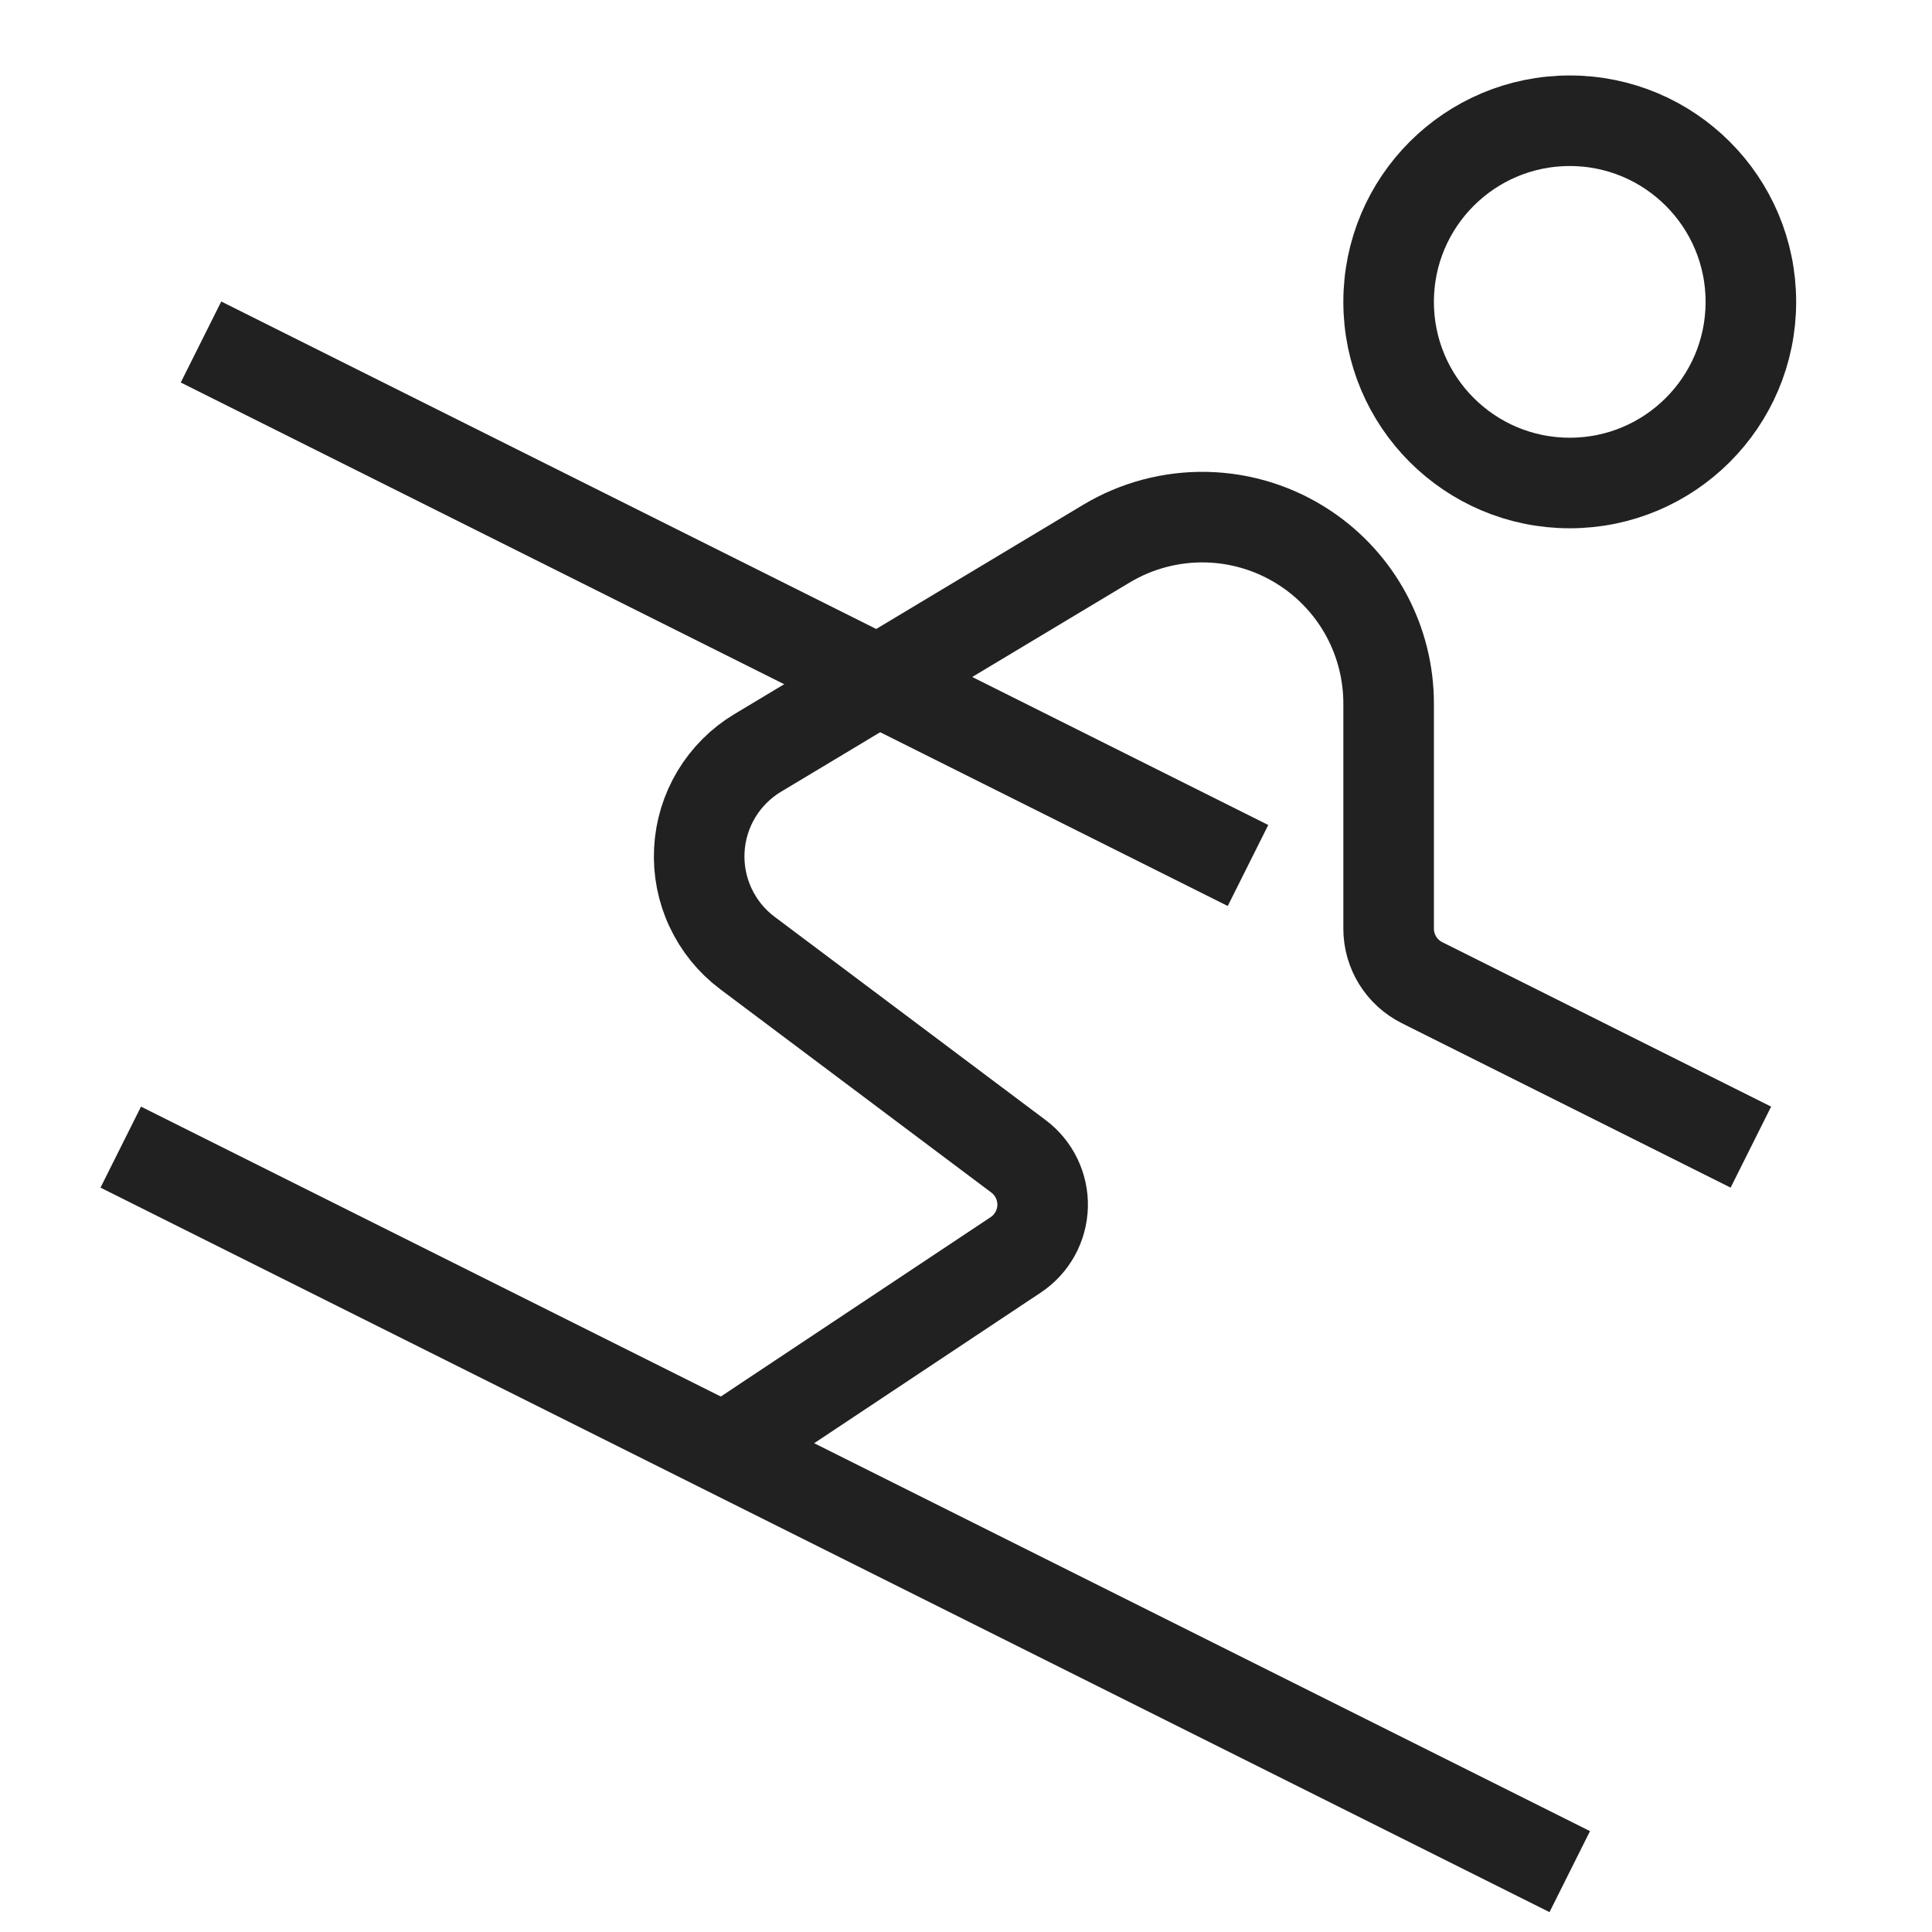
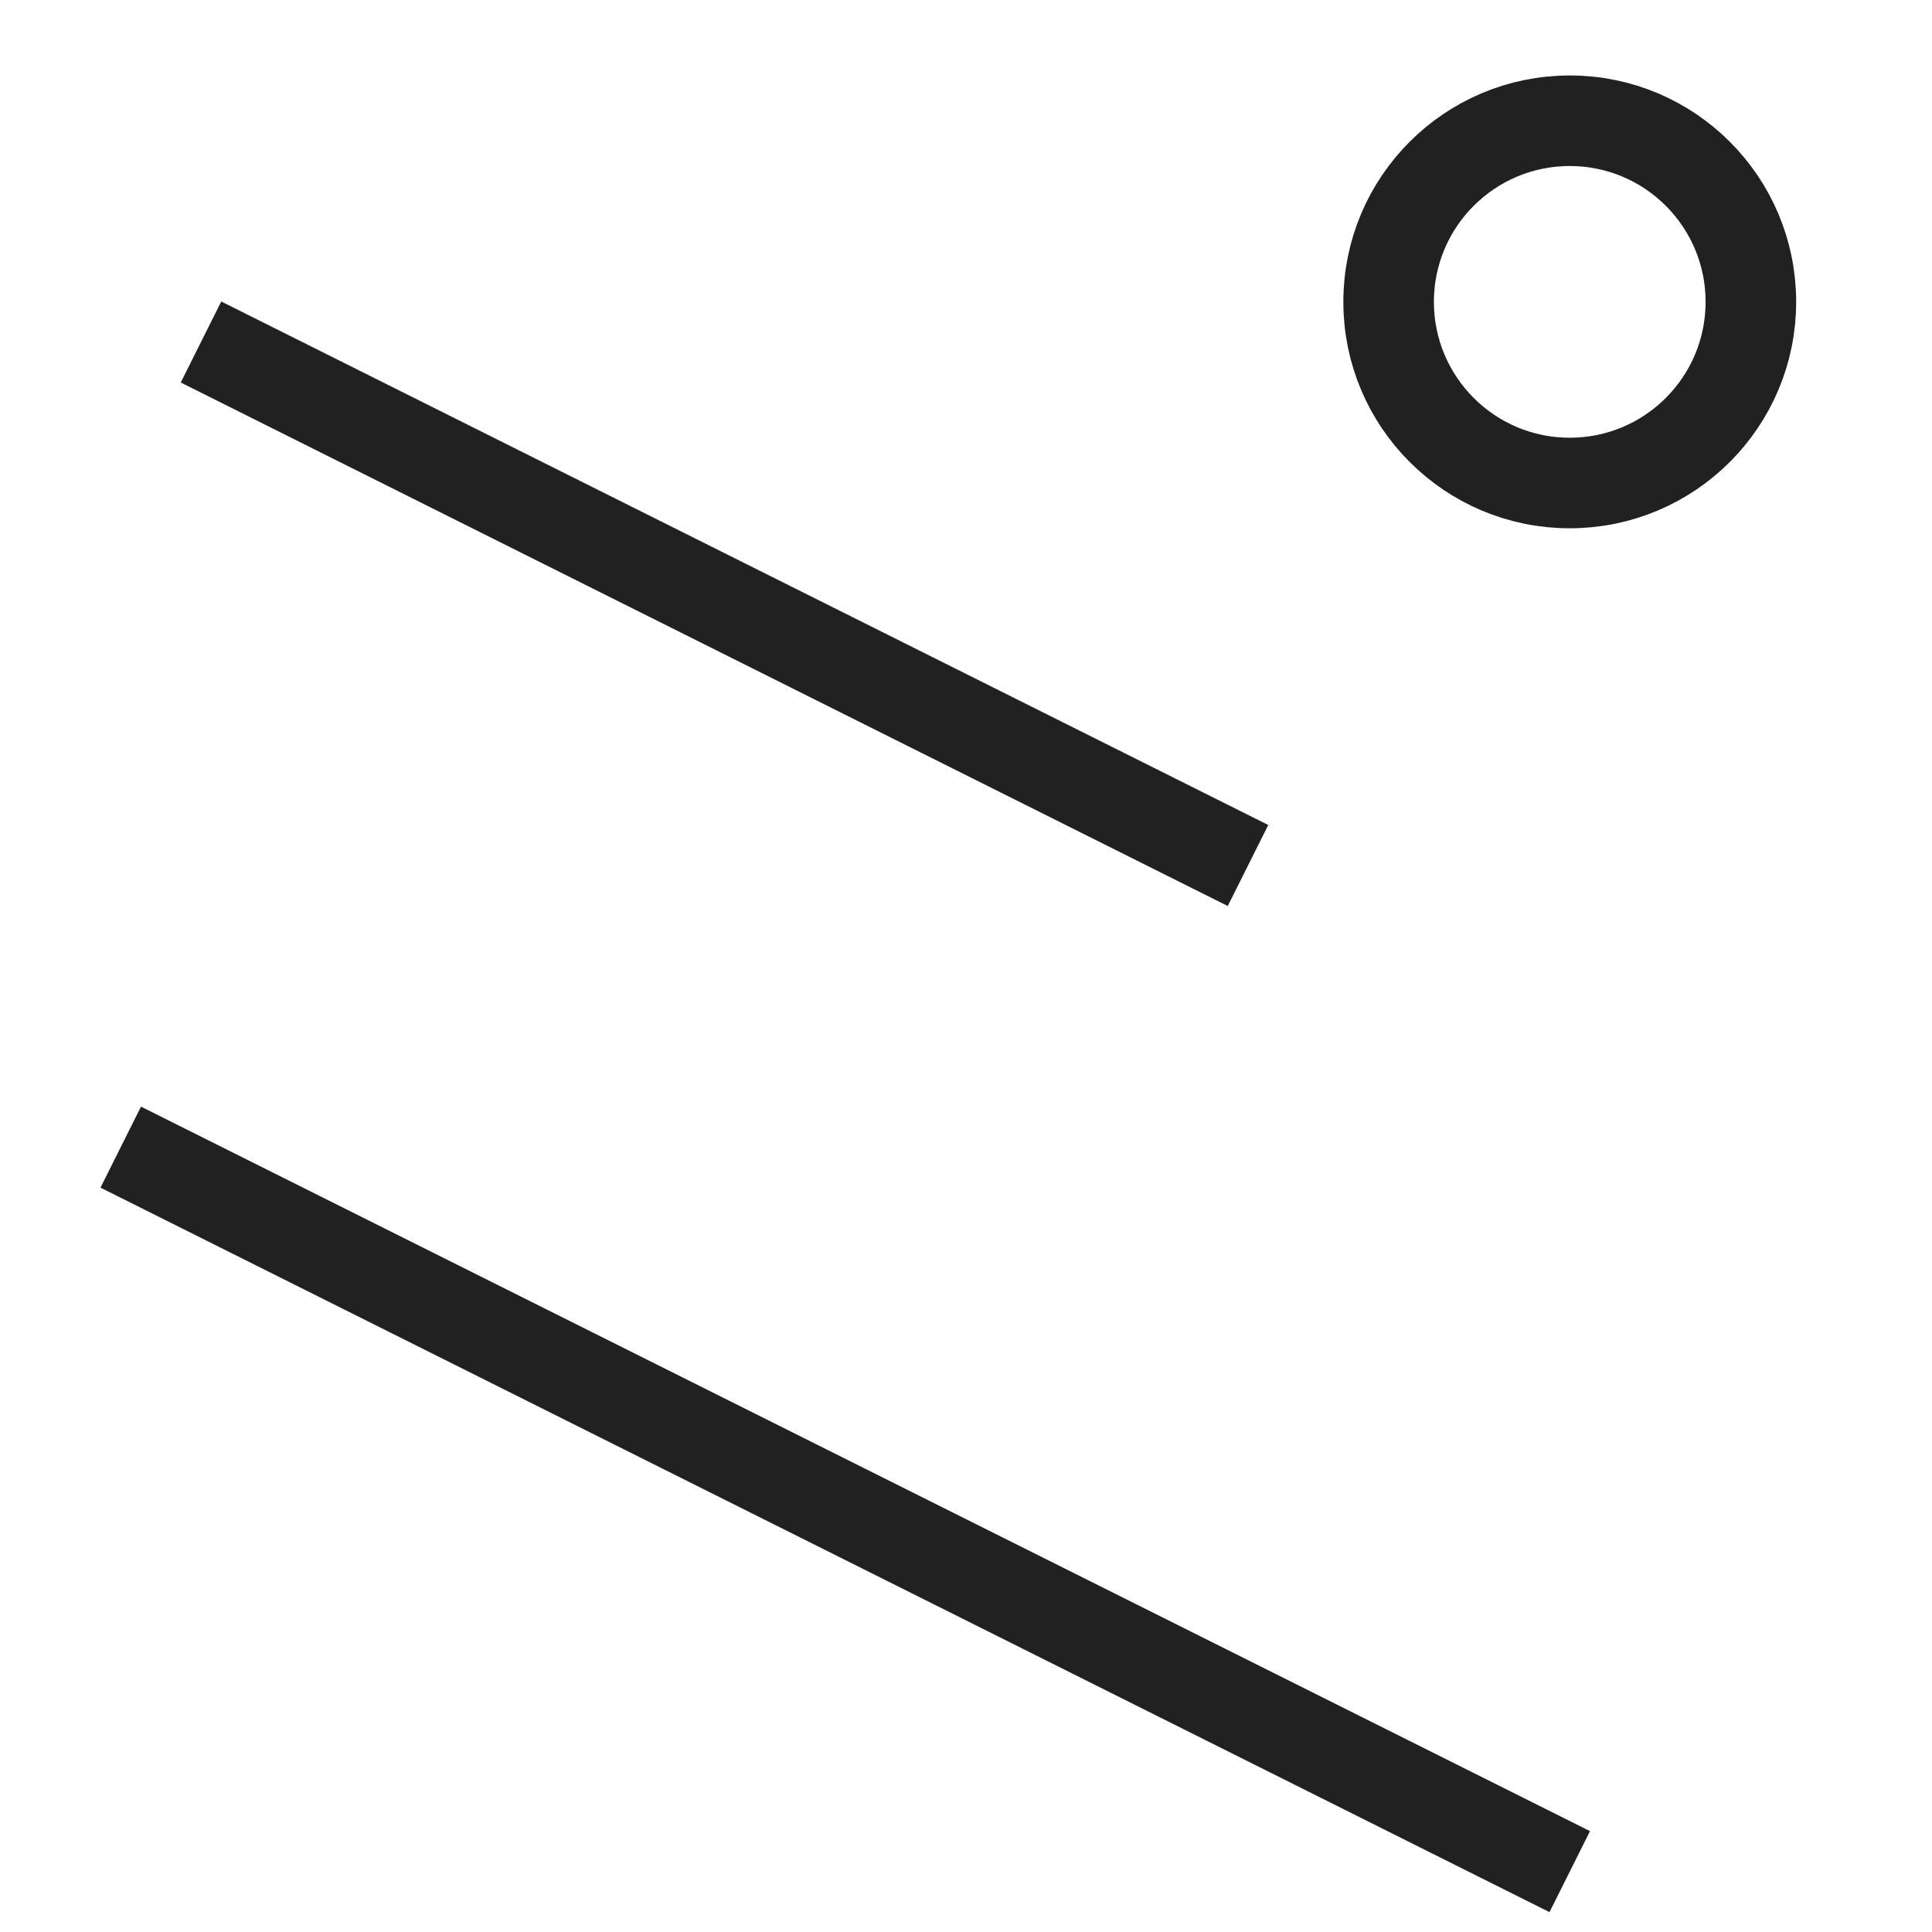
<svg xmlns="http://www.w3.org/2000/svg" width="64" height="64" viewBox="0 0 64 64" fill="none">
  <path d="M52 16C55.314 16 58 13.314 58 10C58 6.686 55.314 4 52 4C48.686 4 46 6.686 46 10C46 13.314 48.686 16 52 16Z" stroke="#212121" stroke-width="3" stroke-miterlimit="10" stroke-linecap="square" />
-   <path d="M24 47.982L33.648 41.568C33.914 41.391 34.134 41.152 34.289 40.872C34.443 40.592 34.529 40.279 34.538 39.959C34.547 39.64 34.478 39.322 34.339 39.034C34.2 38.746 33.994 38.496 33.738 38.304L24.76 31.57C24.235 31.177 23.816 30.66 23.538 30.066C23.259 29.472 23.132 28.819 23.166 28.164C23.199 27.509 23.394 26.872 23.731 26.31C24.069 25.748 24.54 25.277 25.102 24.94L36.65 18.01C37.652 17.409 38.805 17.104 39.973 17.132C41.142 17.16 42.278 17.519 43.25 18.168C44.096 18.731 44.79 19.495 45.27 20.391C45.749 21.287 46 22.288 46 23.304V30.764C46 31.135 46.104 31.499 46.299 31.815C46.495 32.131 46.774 32.386 47.106 32.552L58 38" stroke="#212121" stroke-width="3" stroke-miterlimit="10" />
  <path d="M40 28L8 12" stroke="#212121" stroke-width="3" stroke-miterlimit="10" stroke-linecap="square" />
  <path d="M52 62L4 38" stroke="#212121" stroke-width="3" stroke-miterlimit="10" />
</svg>